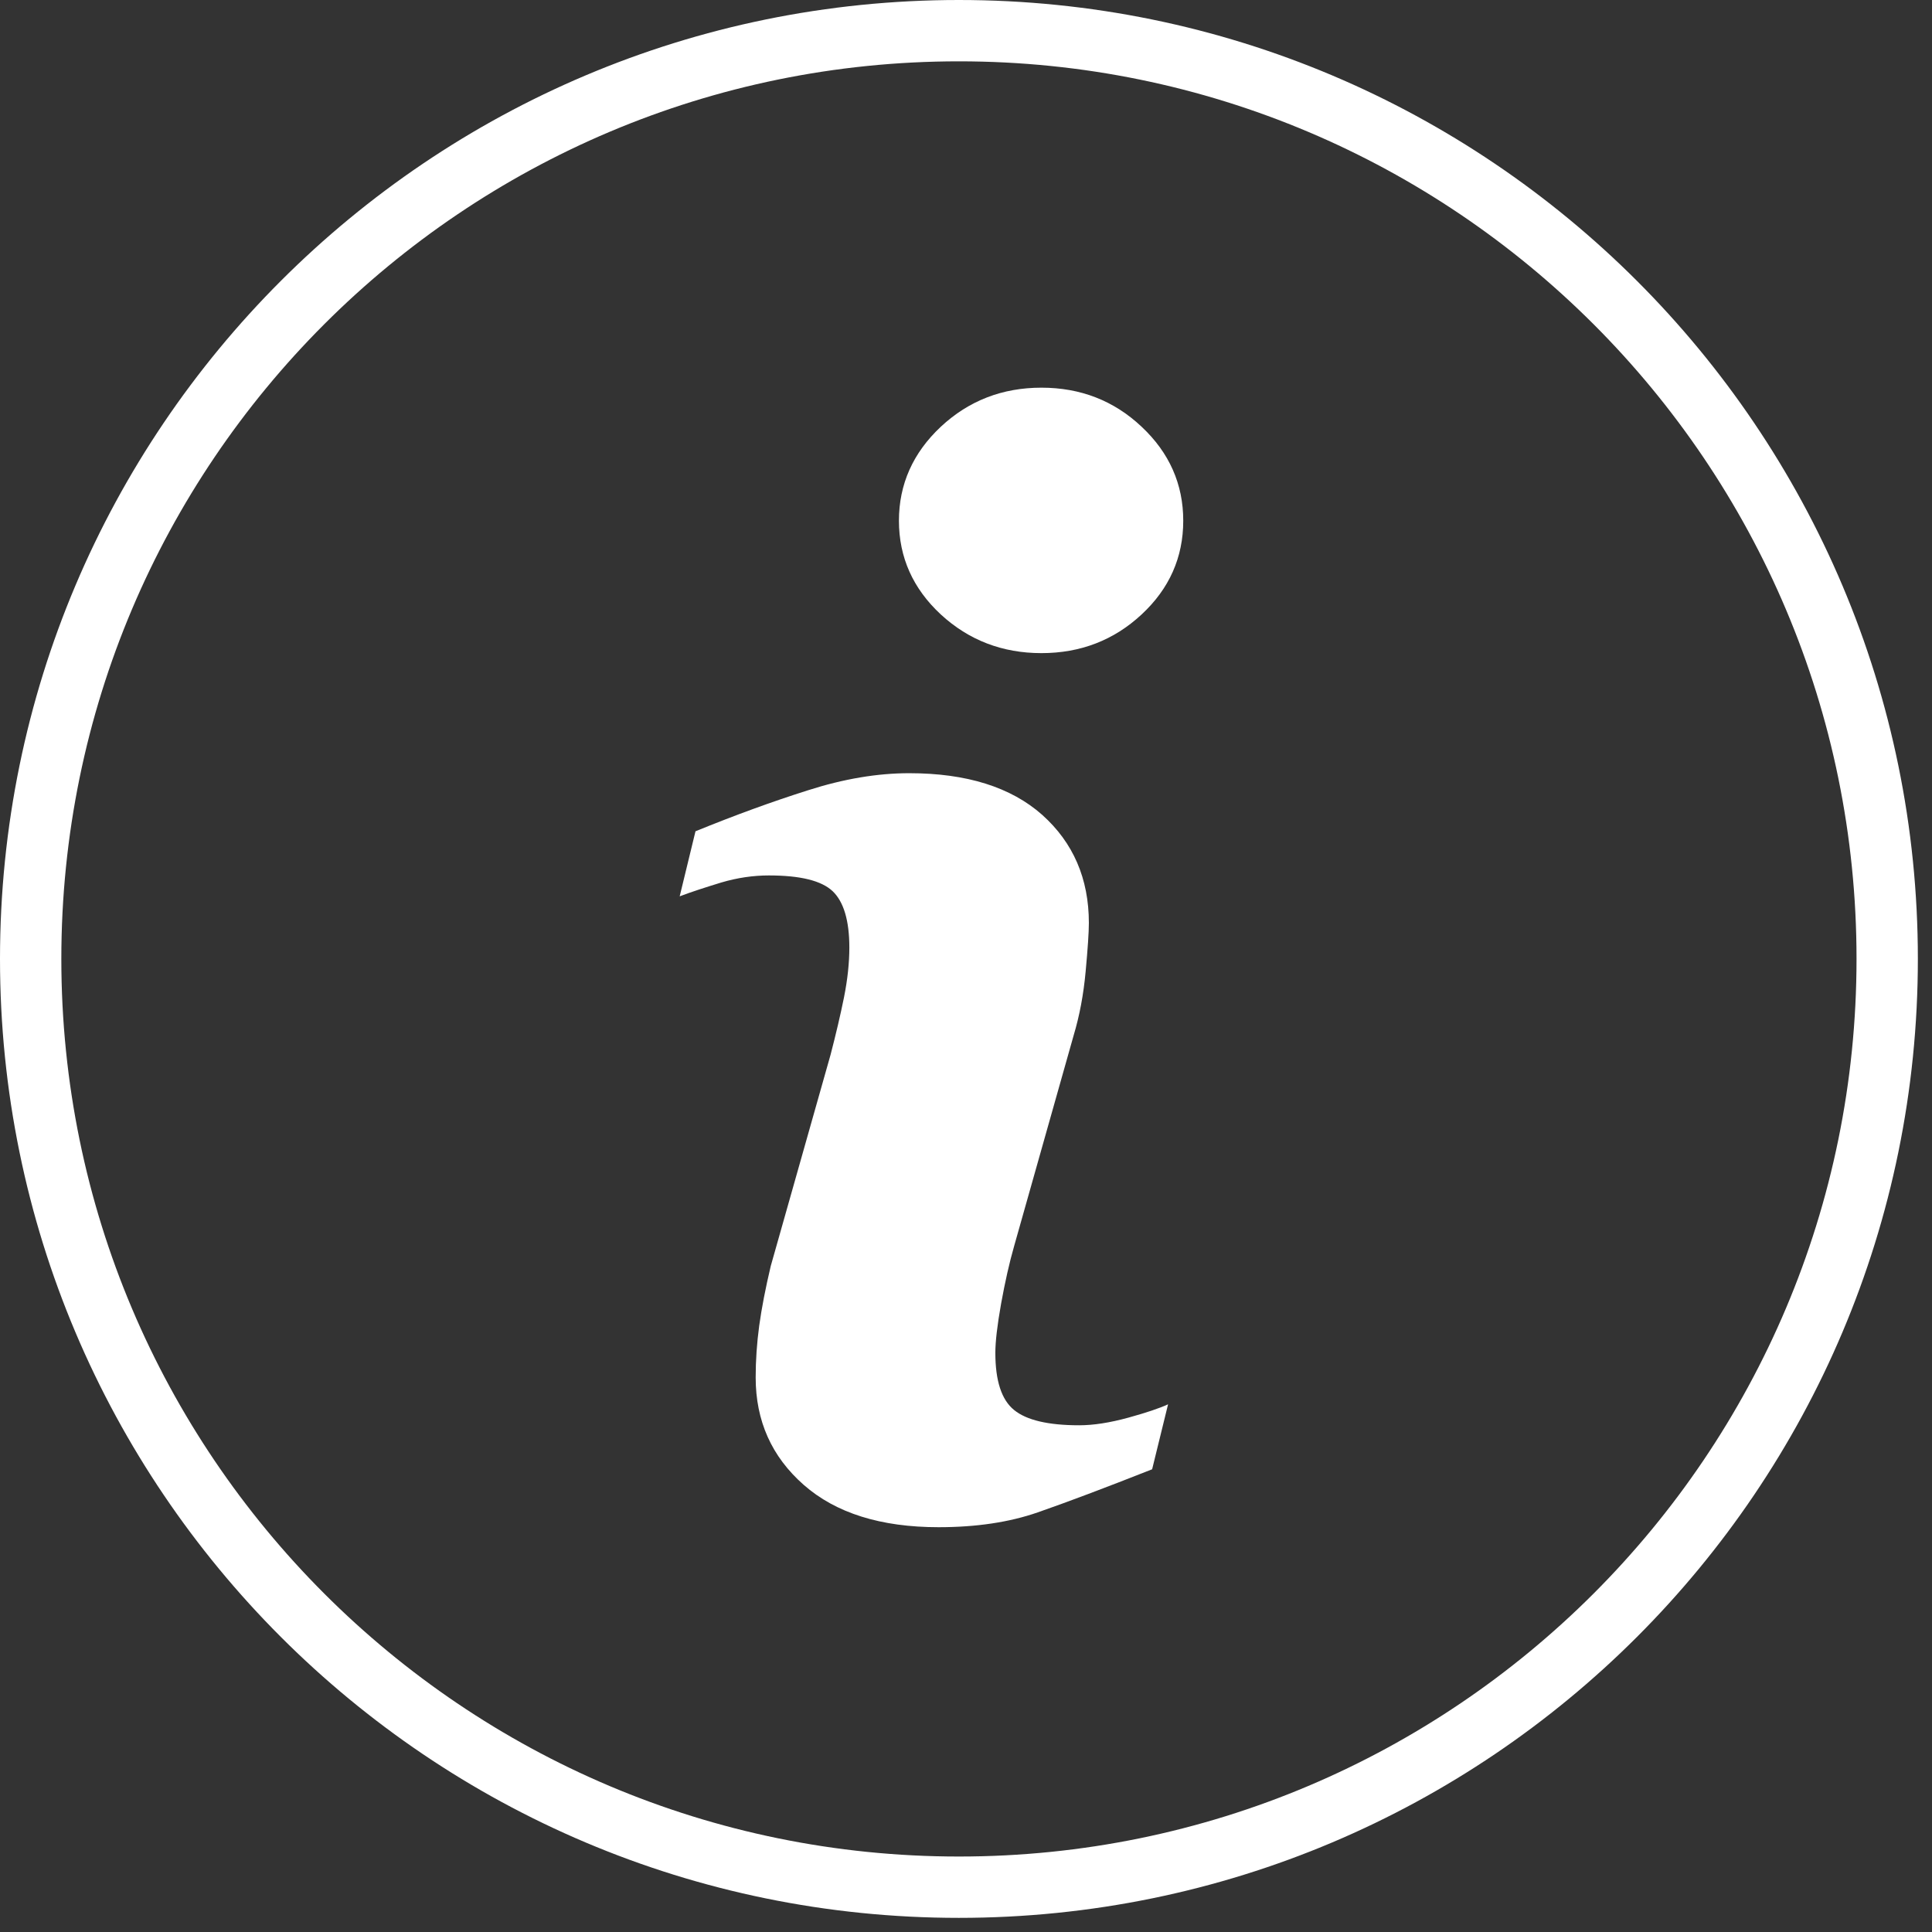
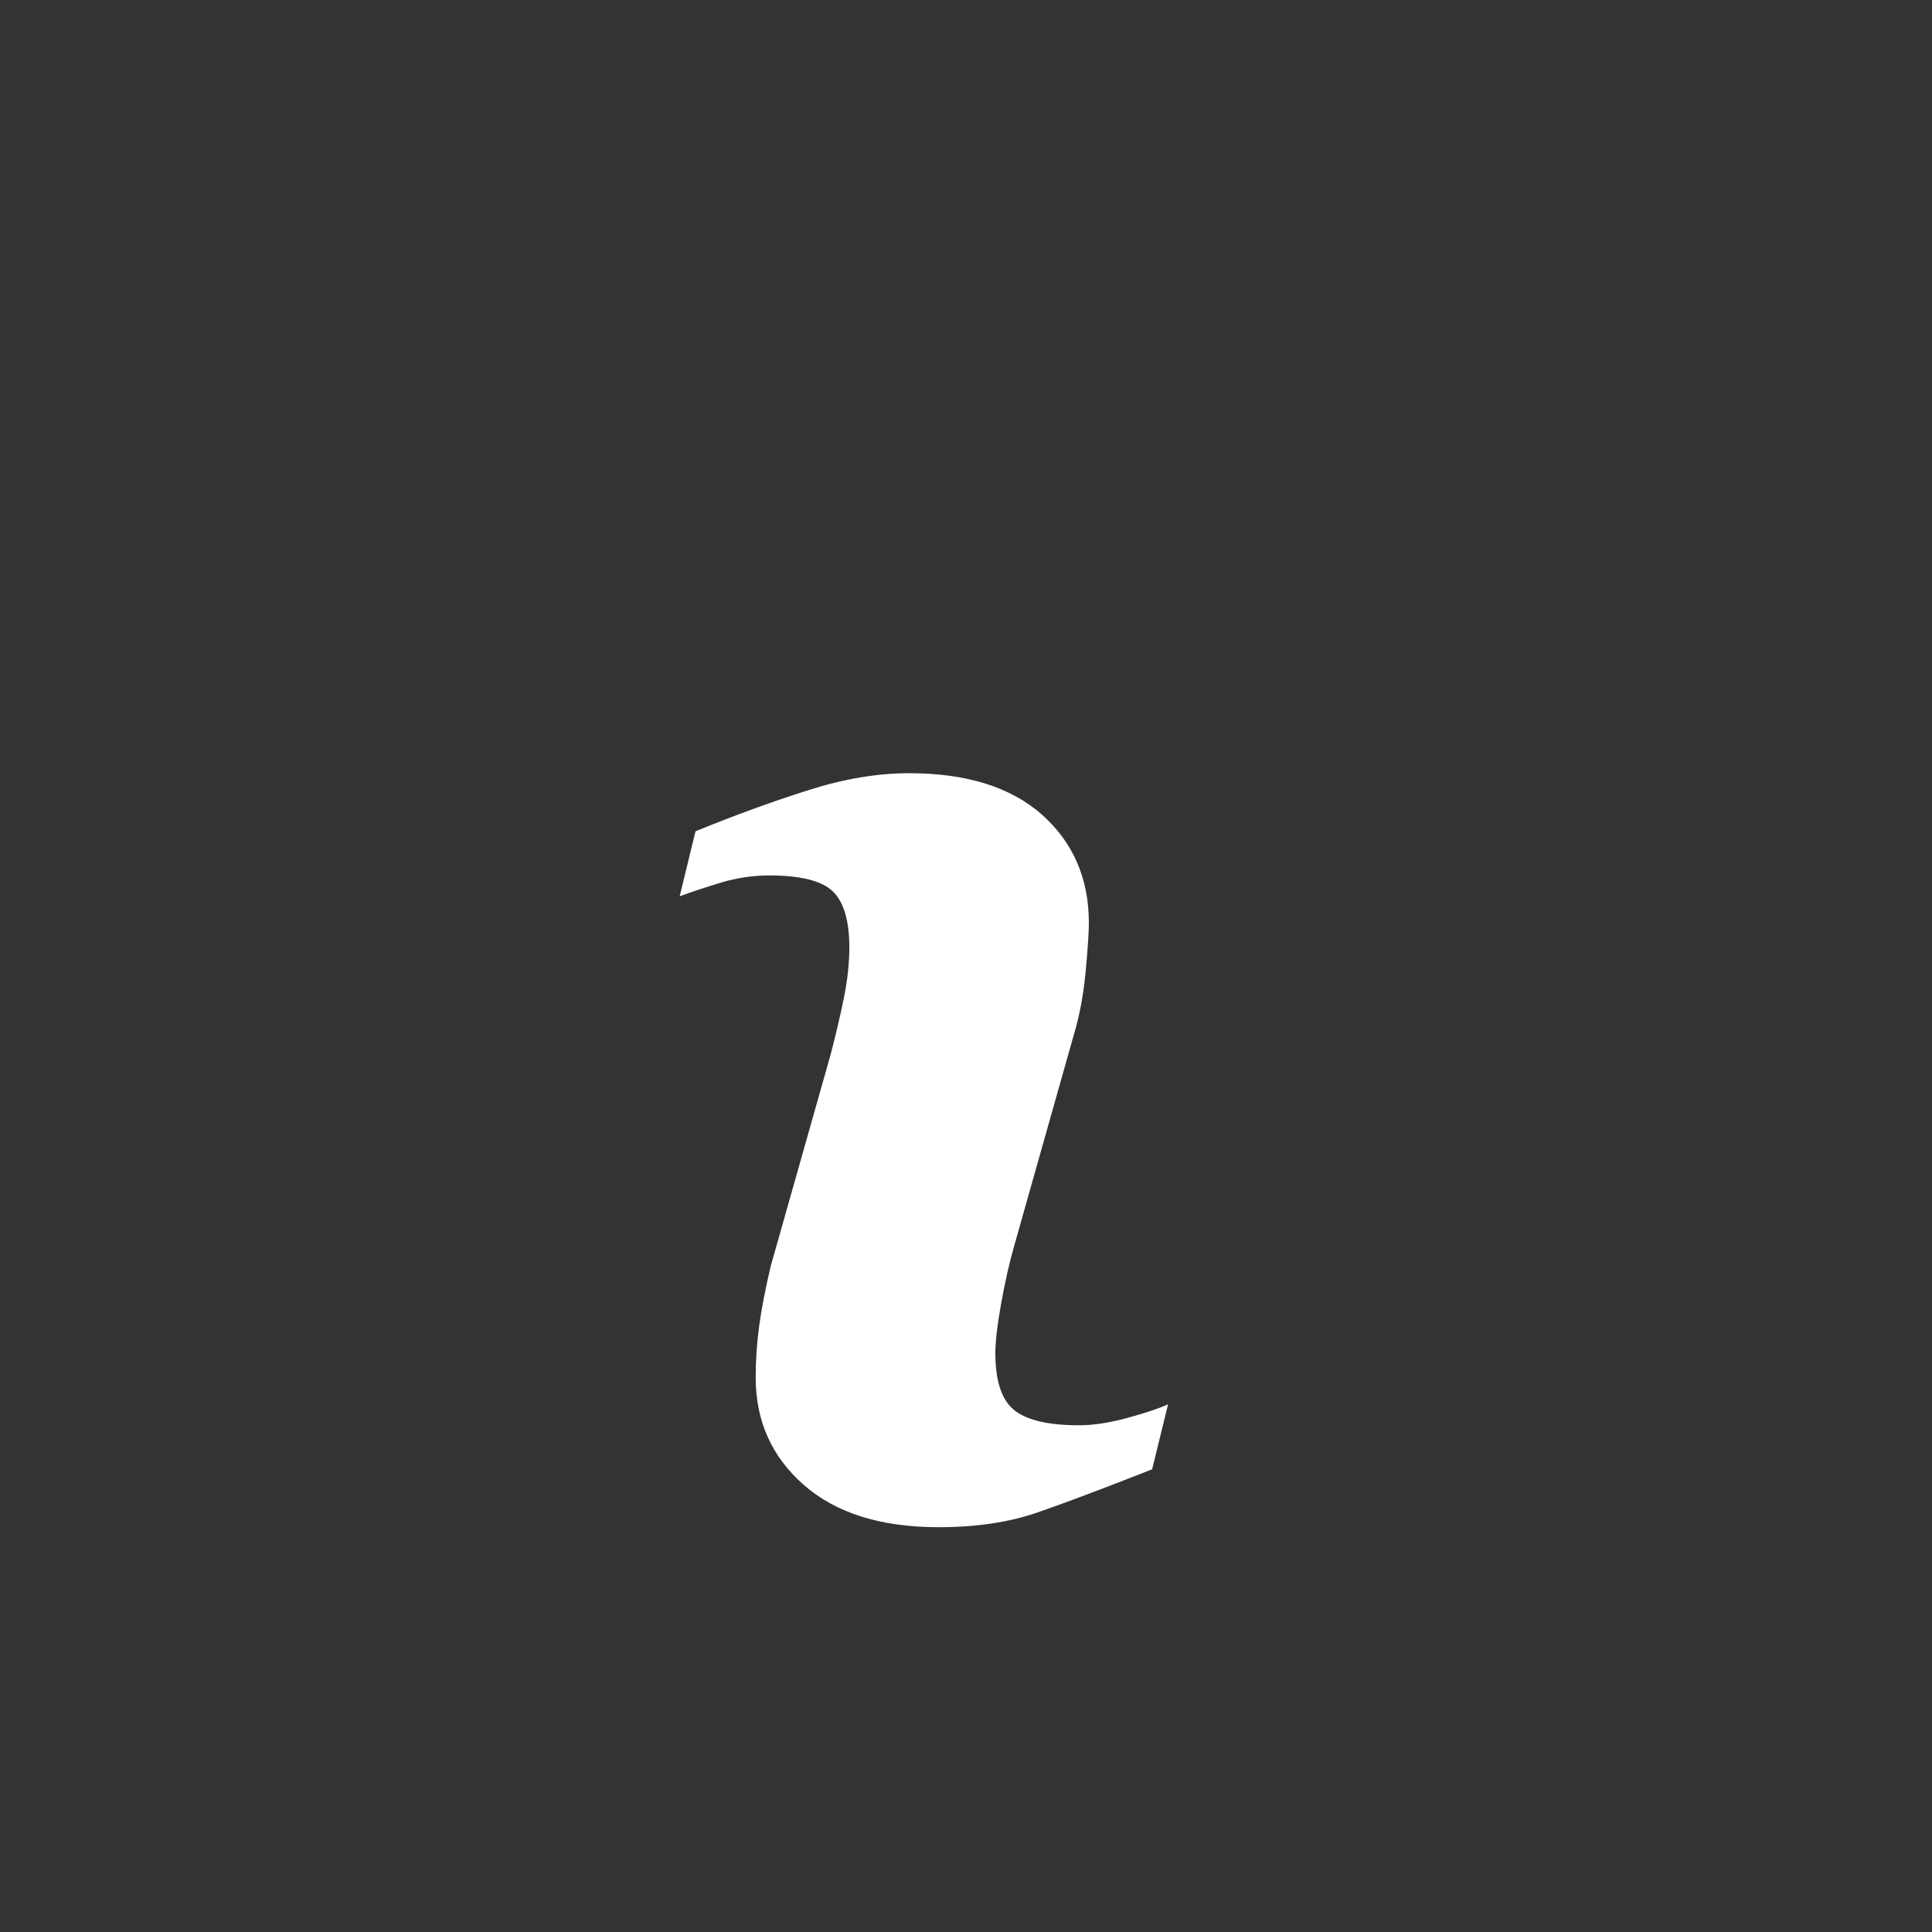
<svg xmlns="http://www.w3.org/2000/svg" width="126px" height="126px" viewBox="0 0 126 126" version="1.1">
  <rect x="0" y="0" width="126" height="126" fill="#333333" stroke="none" />
  <title>icon</title>
  <desc>Created with Sketch.</desc>
  <defs />
  <g id="Webdesign---OK" stroke="none" stroke-width="1" fill="none" fill-rule="evenodd">
    <g id="B---1---Investir-Autrement---Investir" transform="translate(-297, -2261)">
      <g id="CTA---Guide-de-l'investissement" transform="translate(0, 2100)">
        <g id="icon" transform="translate(299, 163)">
-           <path d="M60.536,0 C27.106,0 0,27.106 0,60.536 C0,93.967 27.106,121.078 60.536,121.078 C93.967,121.078 121.078,93.967 121.078,60.536 C121.078,27.106 93.967,0 60.536,0 Z" id="Shape" stroke="#FFFFFF" stroke-width="4" fill-rule="nonzero" />
          <path d="M73.139,93.823 C70.023,95.053 67.542,95.986 65.682,96.632 C63.827,97.278 61.669,97.6 59.214,97.6 C55.442,97.6 52.506,96.678 50.415,94.838 C48.324,92.998 47.283,90.666 47.283,87.832 C47.283,86.73 47.36,85.603 47.514,84.455 C47.673,83.307 47.924,82.015 48.267,80.565 L52.167,66.789 C52.511,65.467 52.808,64.211 53.044,63.043 C53.279,61.864 53.392,60.782 53.392,59.798 C53.392,58.046 53.028,56.816 52.306,56.124 C51.573,55.432 50.194,55.094 48.139,55.094 C47.135,55.094 46.099,55.242 45.038,55.555 C43.988,55.878 43.076,56.17 42.327,56.457 L43.358,52.214 C45.91,51.173 48.354,50.281 50.686,49.543 C53.018,48.795 55.222,48.426 57.297,48.426 C61.044,48.426 63.934,49.338 65.969,51.142 C67.993,52.952 69.013,55.304 69.013,58.194 C69.013,58.794 68.942,59.85 68.803,61.356 C68.665,62.868 68.403,64.247 68.024,65.513 L64.144,79.248 C63.827,80.35 63.545,81.611 63.289,83.02 C63.038,84.429 62.914,85.505 62.914,86.228 C62.914,88.053 63.319,89.298 64.139,89.959 C64.949,90.62 66.369,90.953 68.378,90.953 C69.326,90.953 70.387,90.784 71.586,90.456 C72.775,90.128 73.636,89.836 74.179,89.585 L73.139,93.823 Z" id="Path" fill="#FFFFFF" />
-           <path d="M72.452,38.074 C70.643,39.755 68.465,40.595 65.918,40.595 C63.376,40.595 61.182,39.755 59.358,38.074 C57.544,36.393 56.626,34.348 56.626,31.959 C56.626,29.576 57.549,27.526 59.358,25.83 C61.182,24.128 63.376,23.283 65.918,23.283 C68.465,23.283 70.648,24.128 72.452,25.83 C74.261,27.526 75.168,29.576 75.168,31.959 C75.168,34.353 74.261,36.393 72.452,38.074 Z" id="Path" fill="#FFFFFF" />
        </g>
      </g>
    </g>
  </g>
</svg>